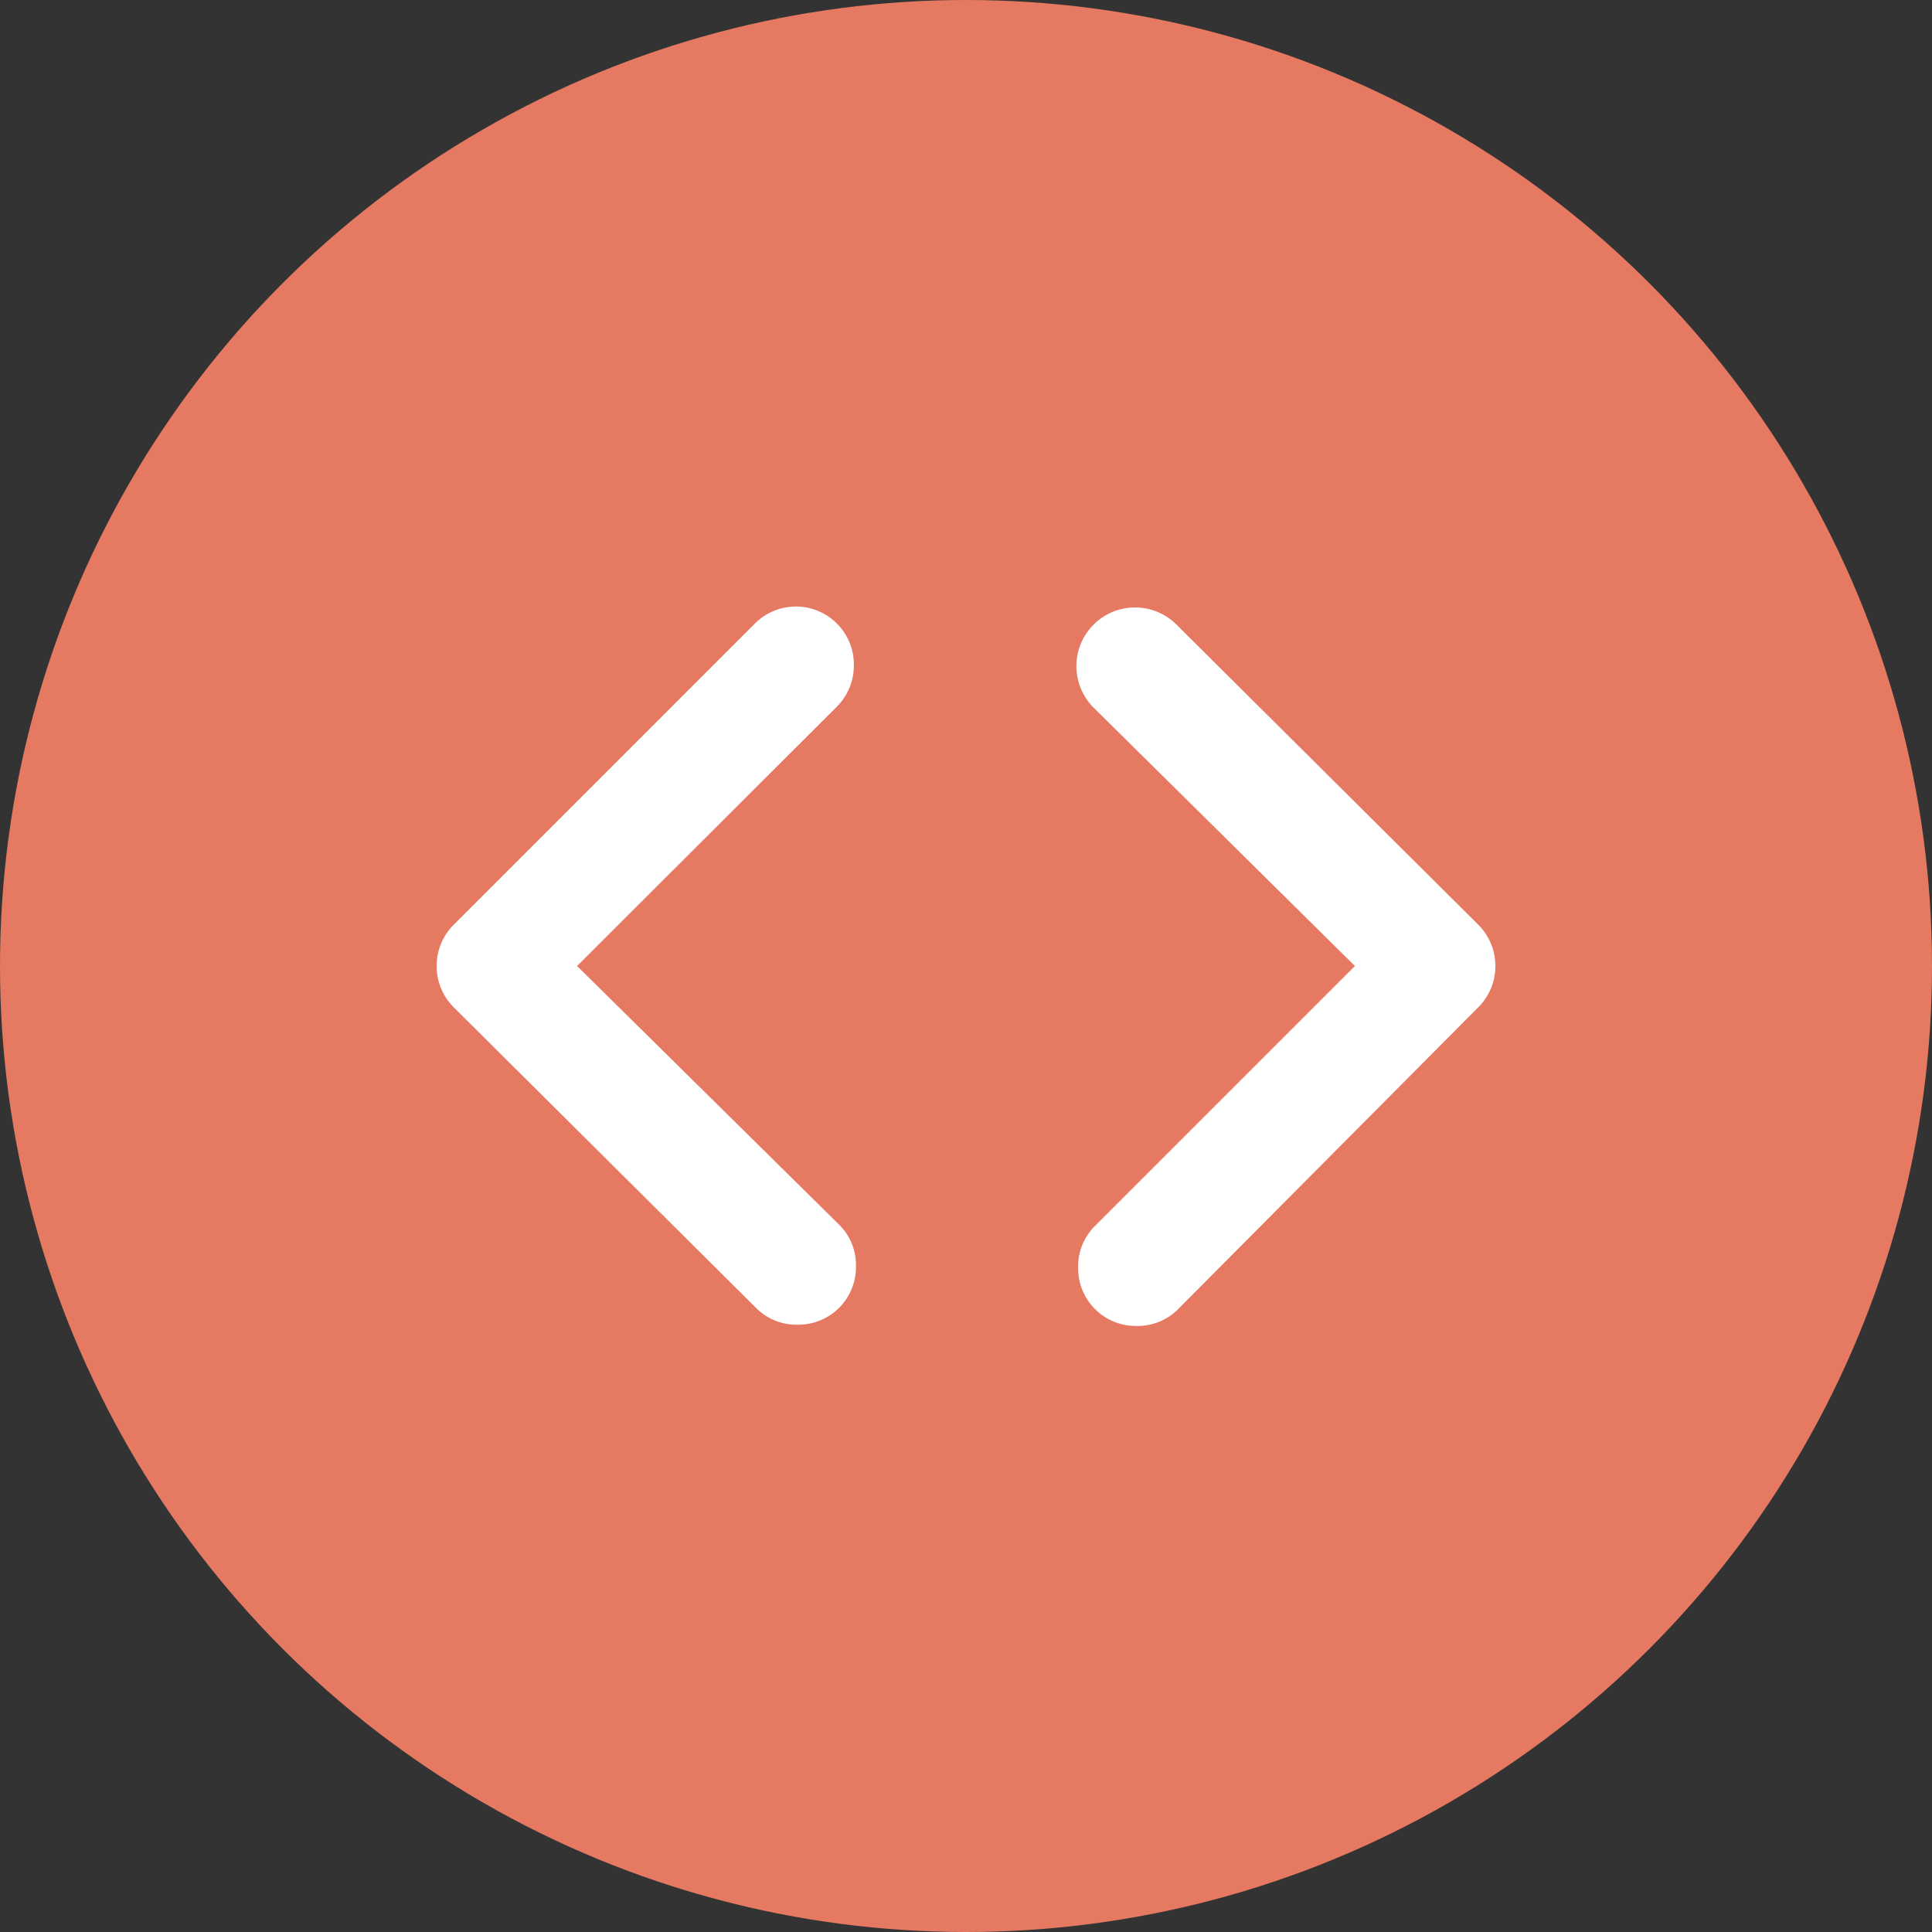
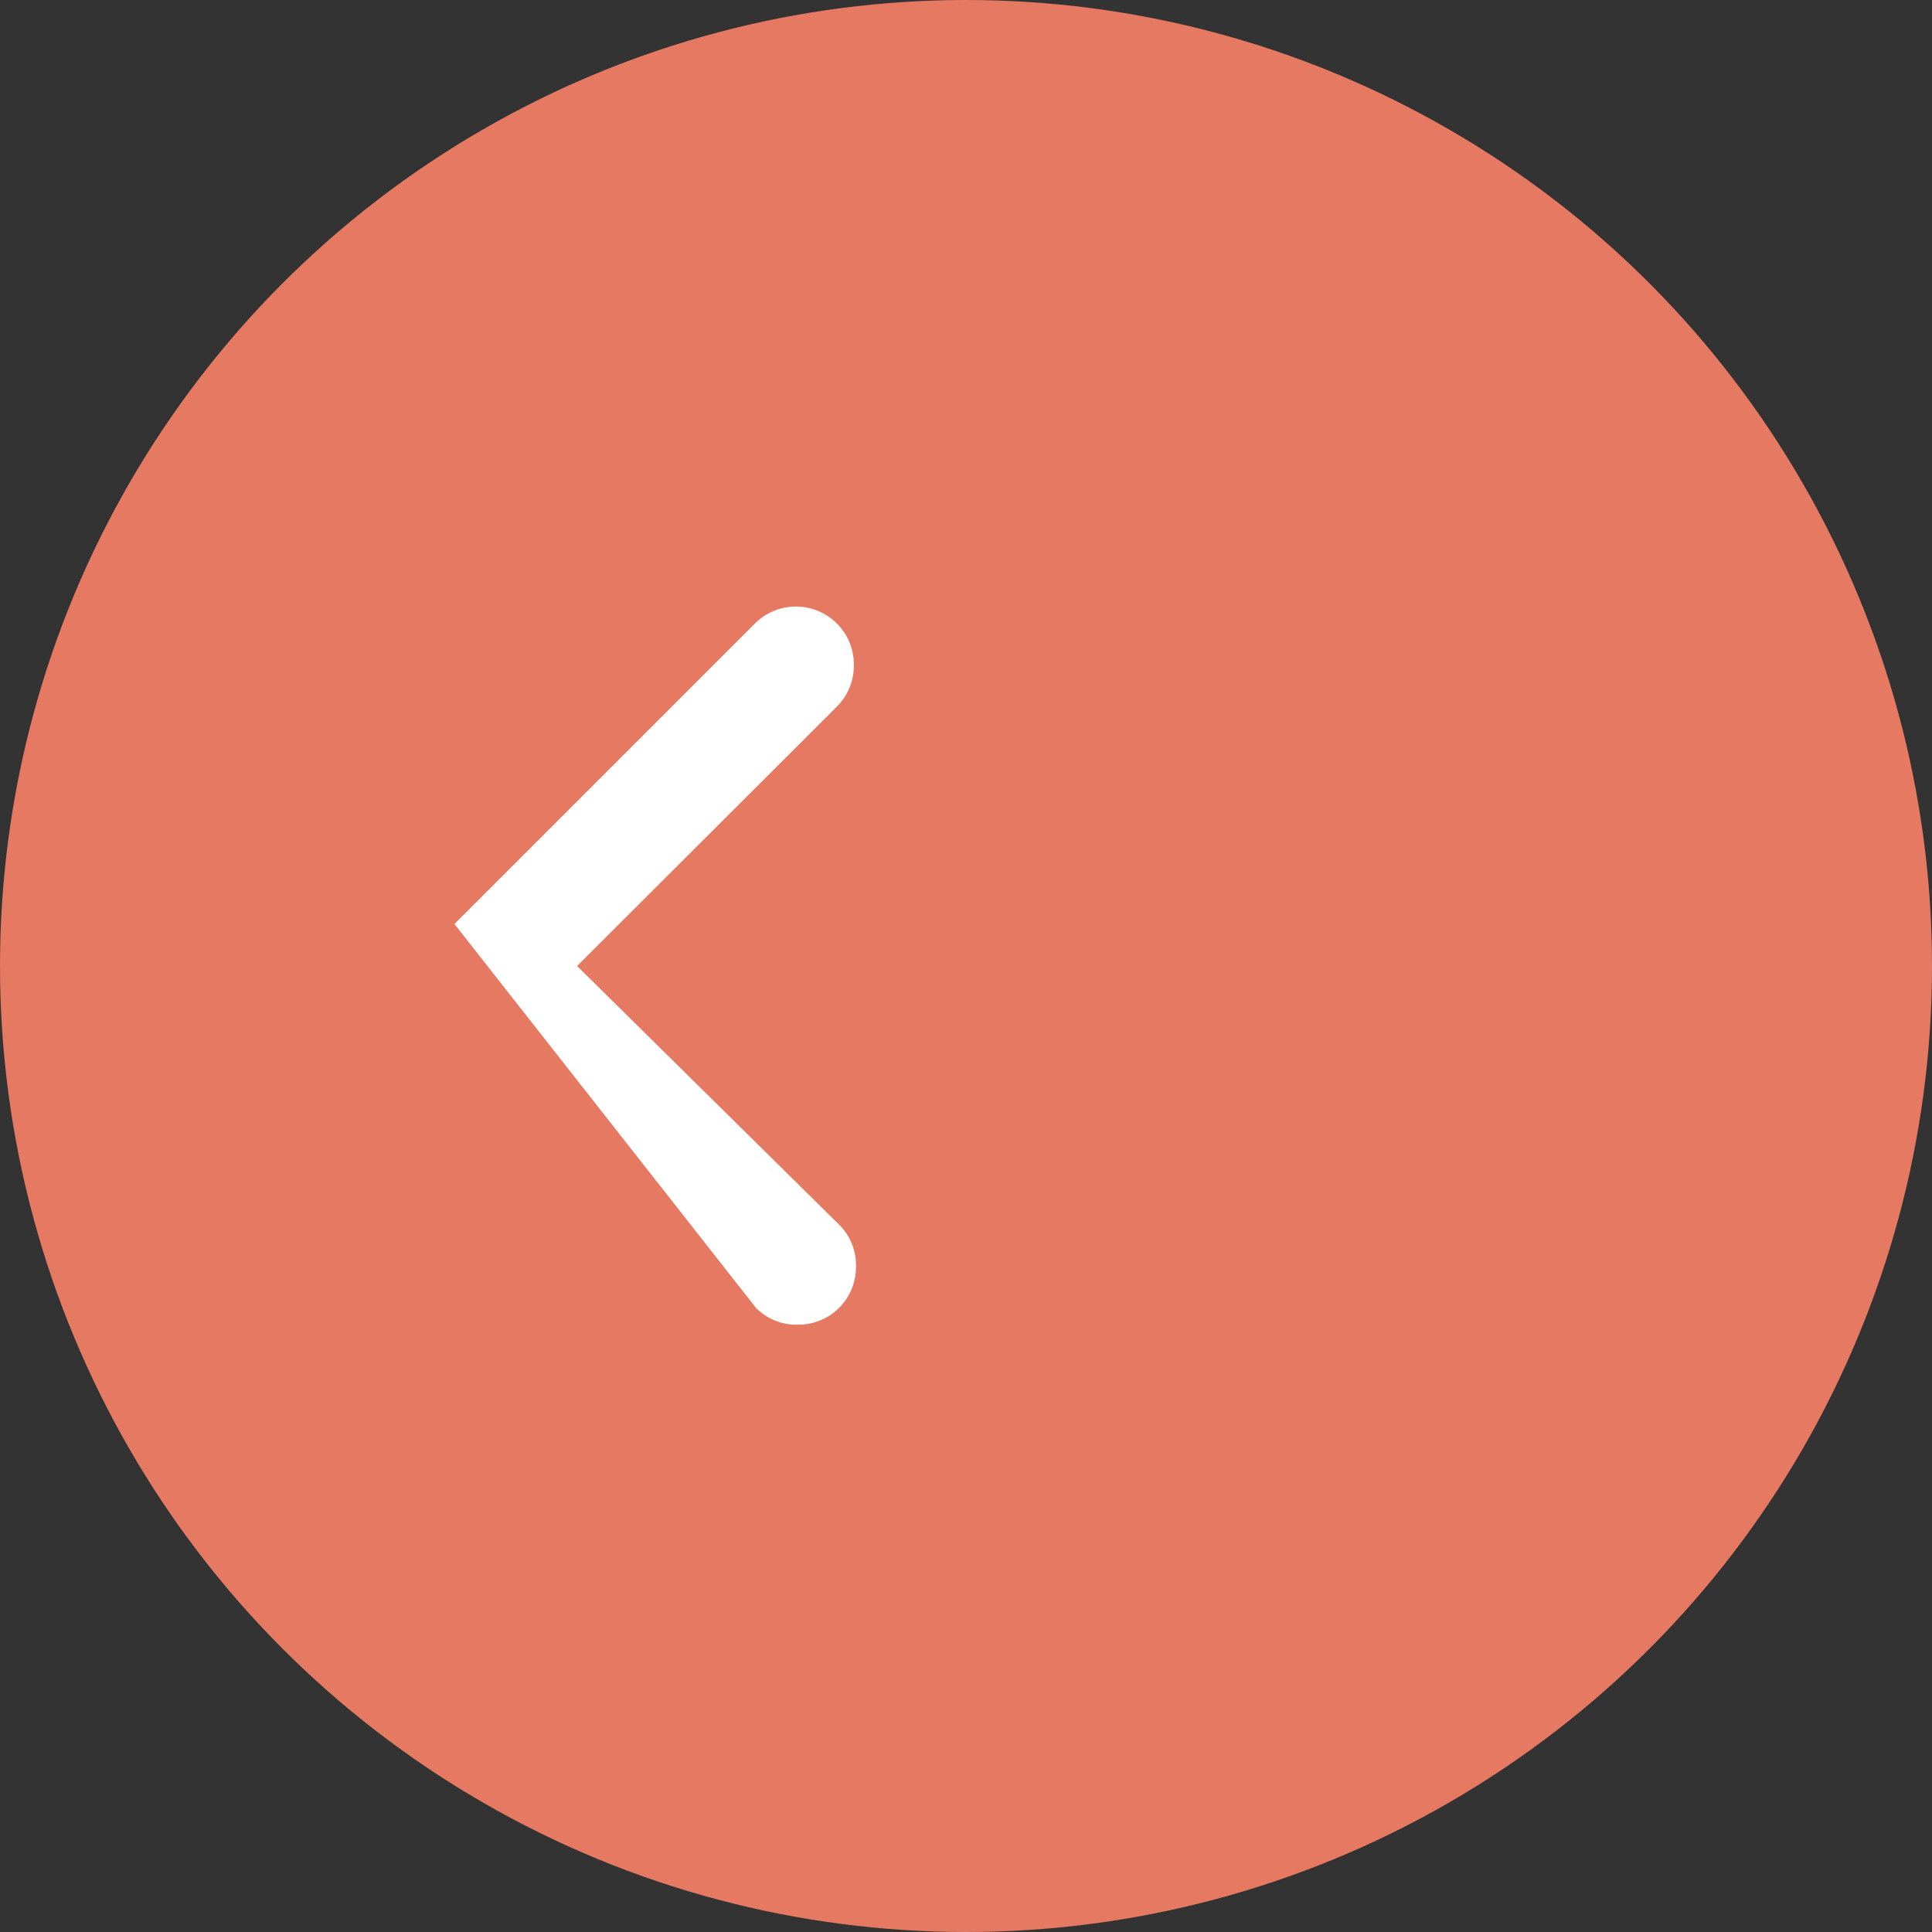
<svg xmlns="http://www.w3.org/2000/svg" viewBox="0 0 46 46">
  <rect x="0" y="0" width="46" height="46" fill="#333333" stroke="none" />
  <defs>
    <style>.cls-1{fill:#e67962;}.cls-2{fill:#fff;}</style>
  </defs>
  <title>TecDoc</title>
  <g id="Capa_2" data-name="Capa 2">
    <g id="Capa_1-2" data-name="Capa 1">
      <circle class="cls-1" cx="23" cy="23" r="23" />
-       <path class="cls-2" d="M20.33,15.84a1.38,1.38,0,0,0-2.35-1L10.82,22a1.39,1.39,0,0,0,0,2L18,31.14a1.35,1.35,0,0,0,1,.4,1.37,1.37,0,0,0,1.38-1.38,1.35,1.35,0,0,0-.4-1L13.74,23l6.19-6.18A1.38,1.38,0,0,0,20.33,15.84Z" />
-       <path class="cls-2" d="M35.18,22,28,14.86a1.38,1.38,0,0,0-1.95,2L32.26,23l-6.19,6.19a1.35,1.35,0,0,0-.4,1,1.37,1.37,0,0,0,1.38,1.38,1.35,1.35,0,0,0,1-.4L35.18,24A1.39,1.39,0,0,0,35.18,22Z" />
+       <path class="cls-2" d="M20.33,15.84a1.38,1.38,0,0,0-2.35-1L10.82,22L18,31.14a1.35,1.35,0,0,0,1,.4,1.37,1.37,0,0,0,1.38-1.38,1.35,1.35,0,0,0-.4-1L13.74,23l6.19-6.18A1.38,1.38,0,0,0,20.33,15.84Z" />
    </g>
  </g>
</svg>